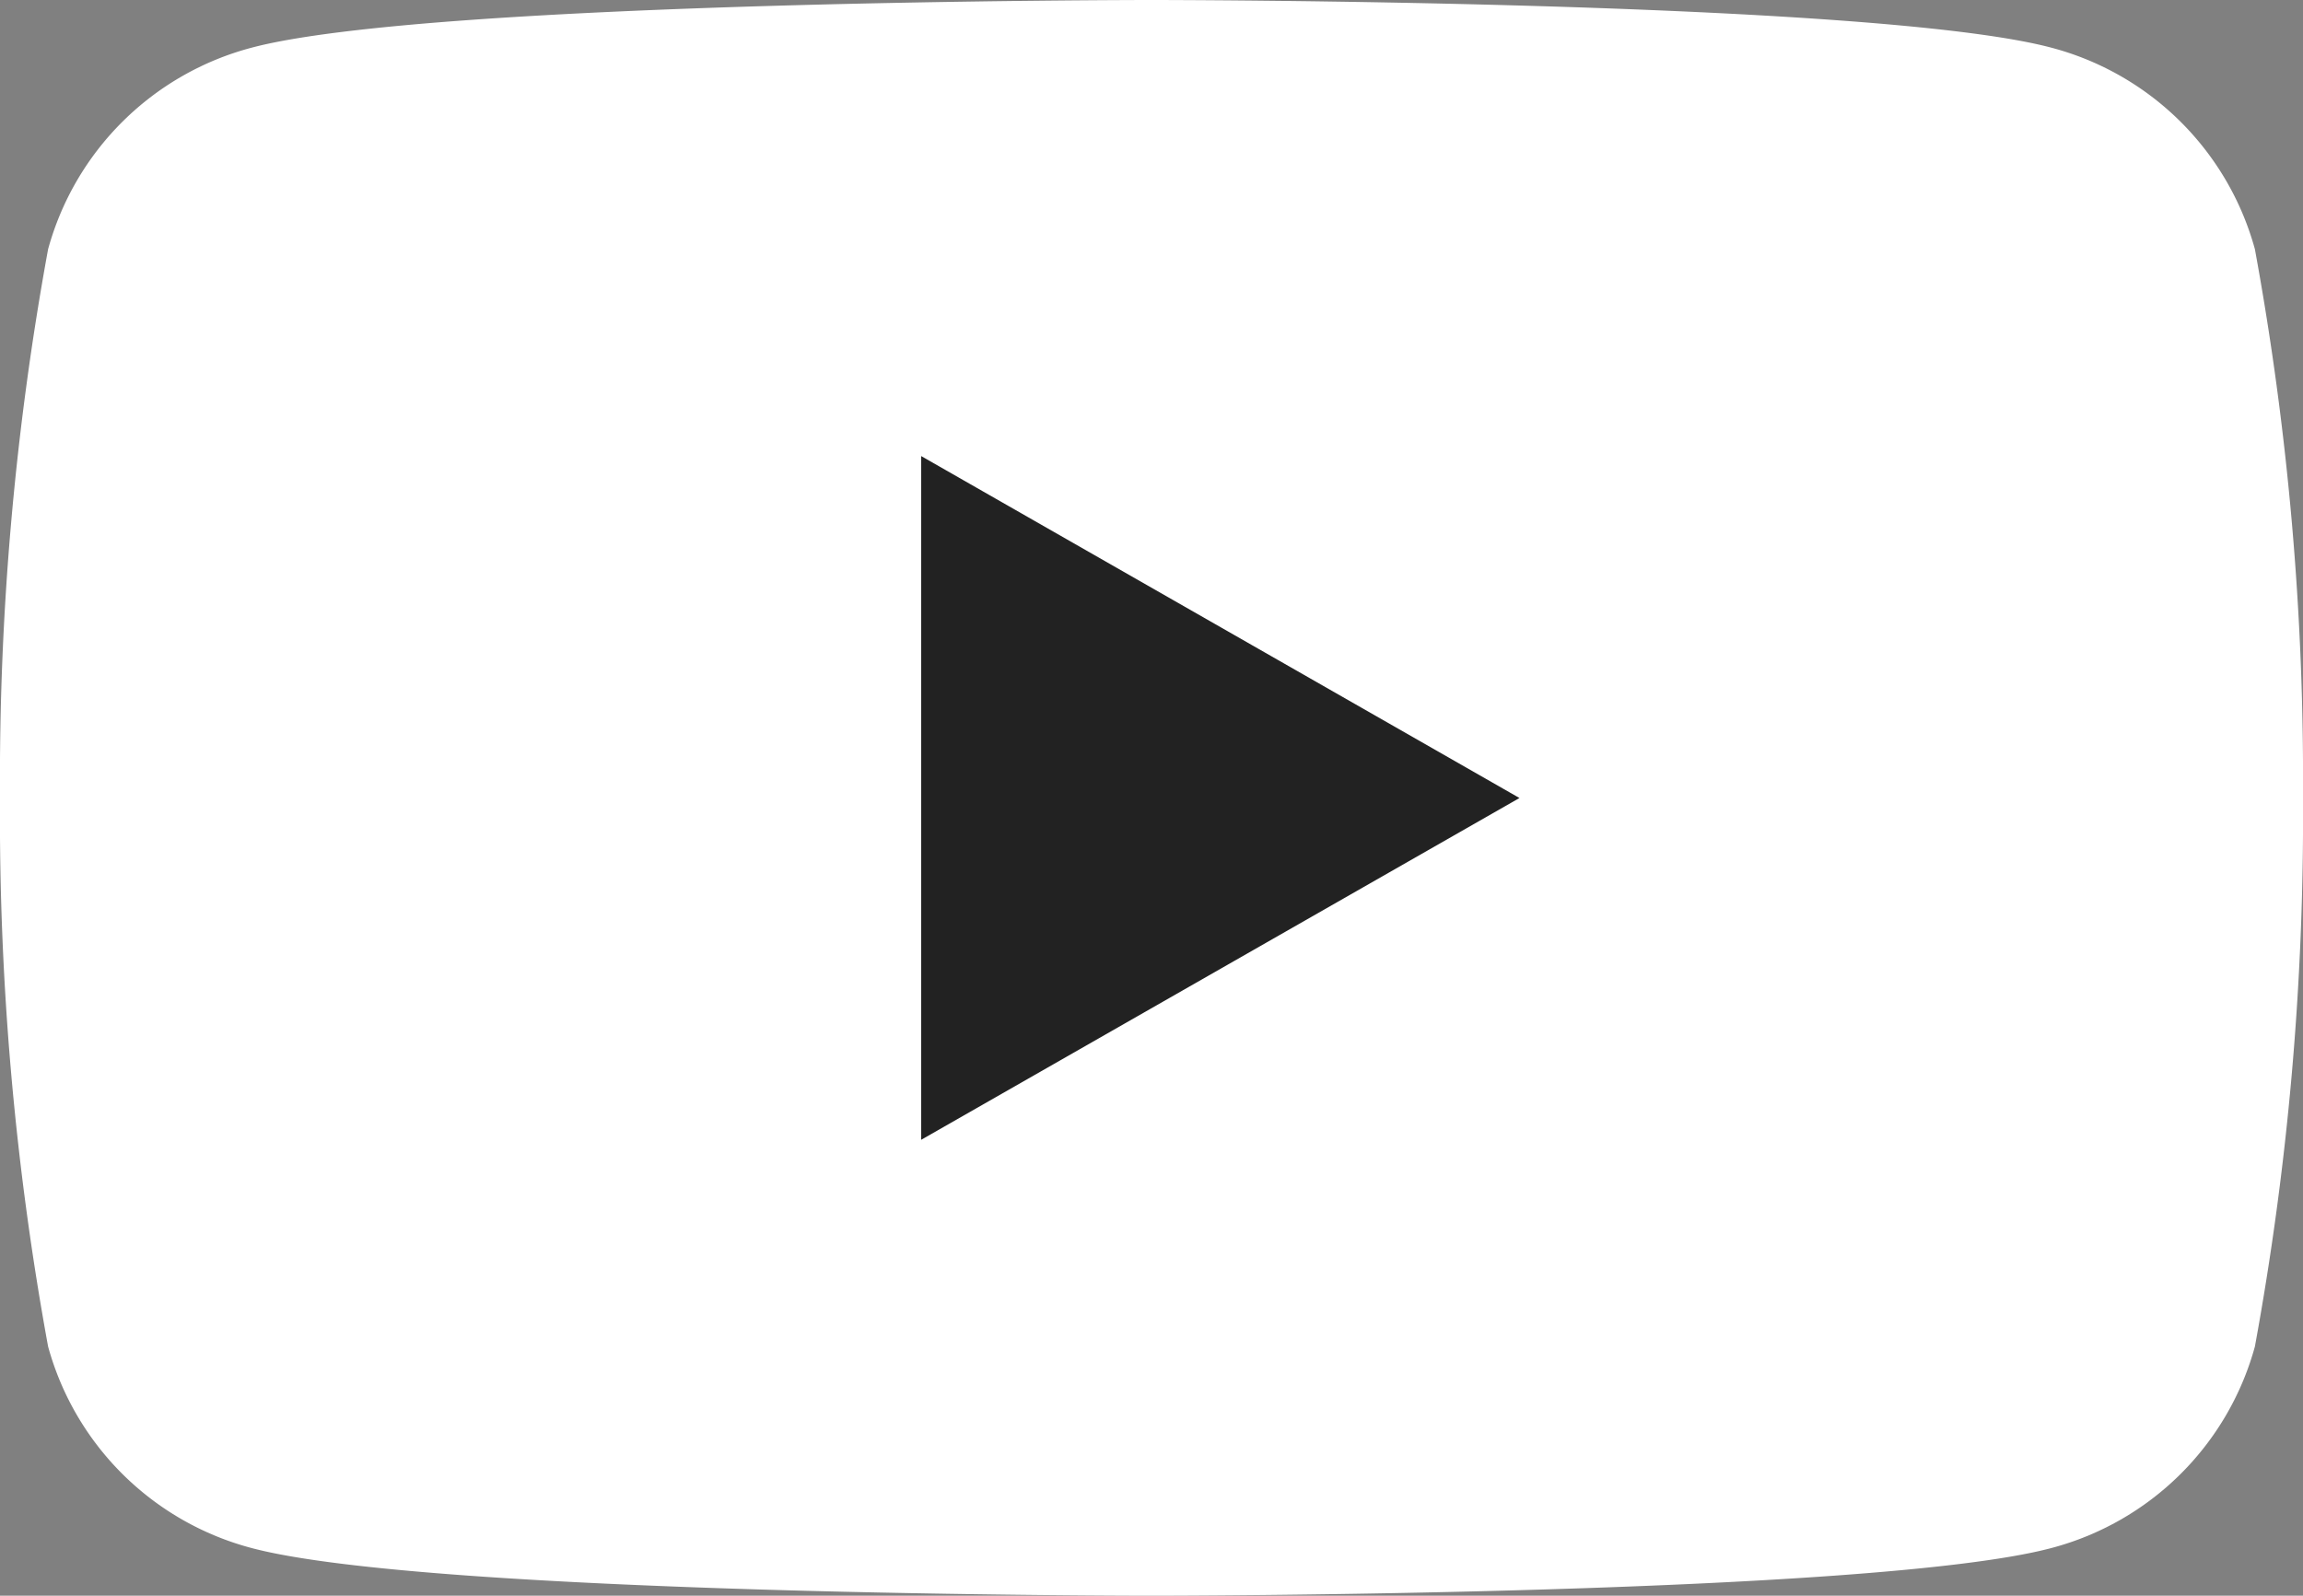
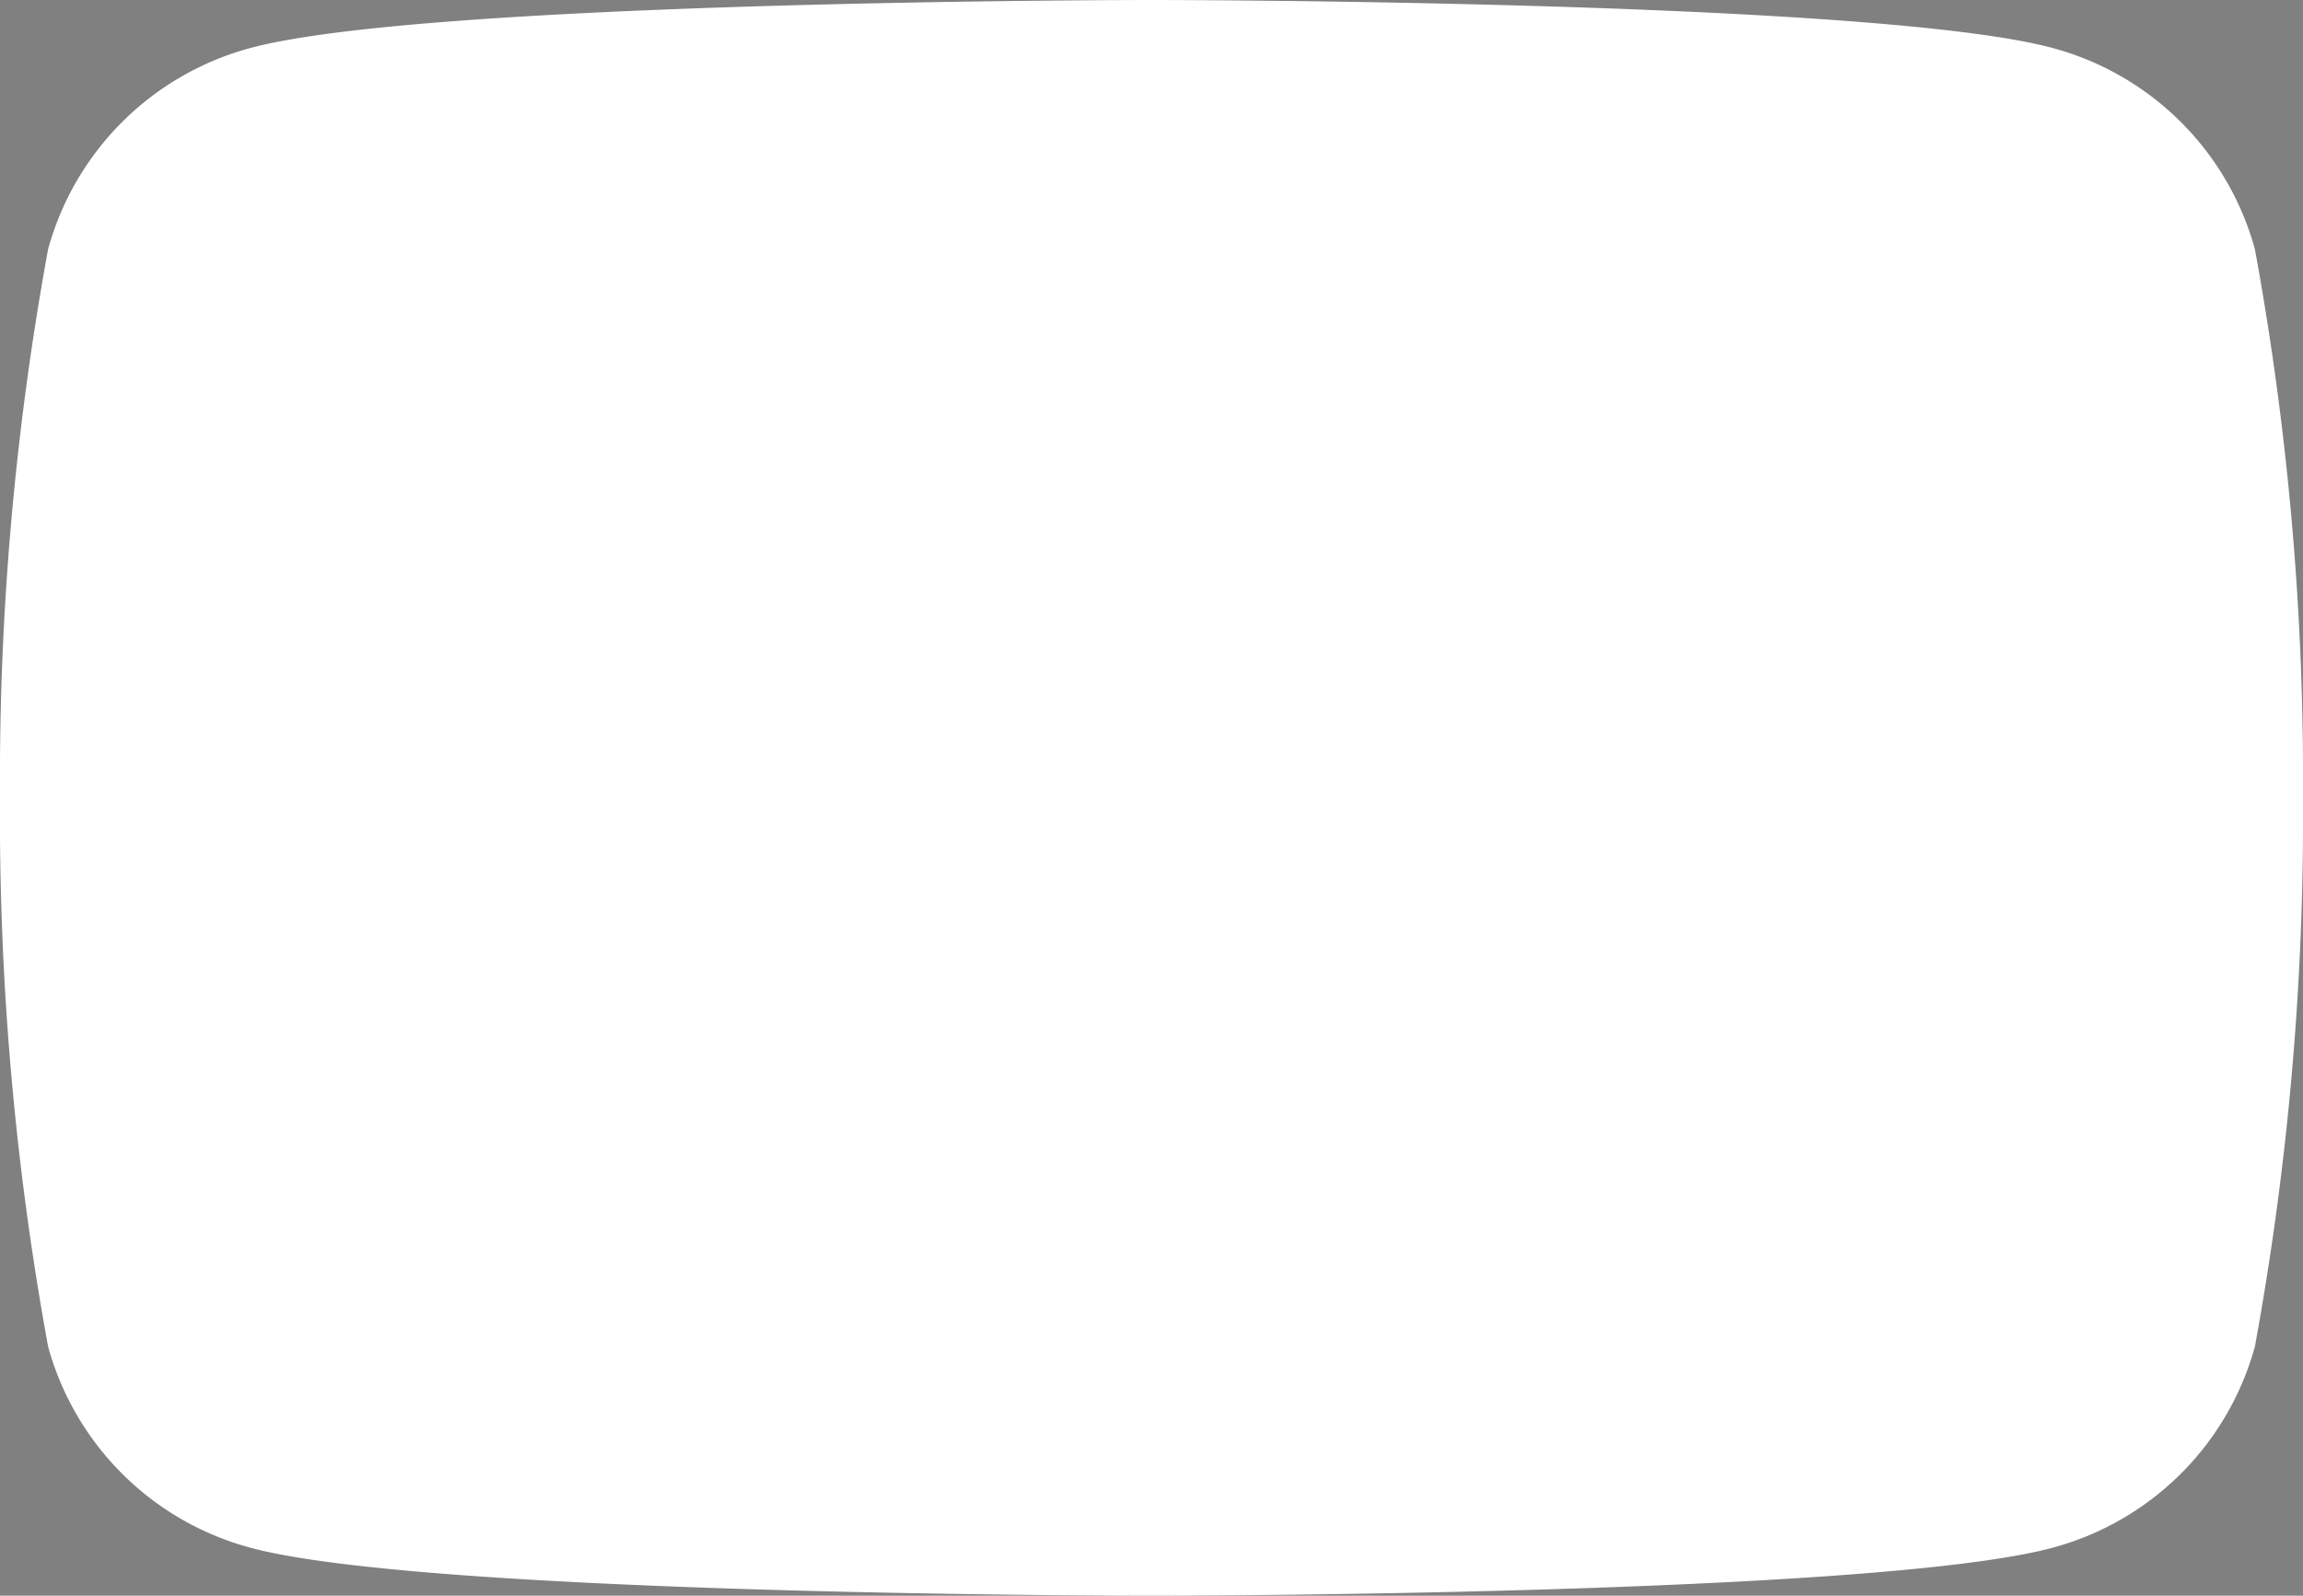
<svg xmlns="http://www.w3.org/2000/svg" width="31.5" height="21.832" viewBox="0 0 31.5 21.832">
  <rect x="0" y="0" width="31.5" height="21.832" fill="#808080" stroke="none" />
  <defs>
    <clipPath id="evbrm3lsha">
      <path data-name="長方形 23022" style="fill:none" d="M0 0h31.5v21.832H0z" />
    </clipPath>
  </defs>
  <g data-name="グループ 9008" style="clip-path:url(#evbrm3lsha)">
    <path data-name="パス 5155" d="M30.842 3.409A3.926 3.926 0 0 0 28.057.652C25.6 0 15.75 0 15.75 0S5.9 0 3.443.652A3.926 3.926 0 0 0 .658 3.409 40.2 40.2 0 0 0 0 10.916a40.2 40.2 0 0 0 .658 7.507 3.926 3.926 0 0 0 2.785 2.757c2.457.652 12.307.652 12.307.652s9.85 0 12.307-.652a3.926 3.926 0 0 0 2.785-2.757 40.186 40.186 0 0 0 .658-7.507 40.188 40.188 0 0 0-.658-7.507" style="fill:#fff" />
-     <path data-name="パス 5156" d="M48.594 33.654V24.3l8.183 4.678z" transform="translate(-35.994 -18.06)" style="fill:#222" />
  </g>
</svg>